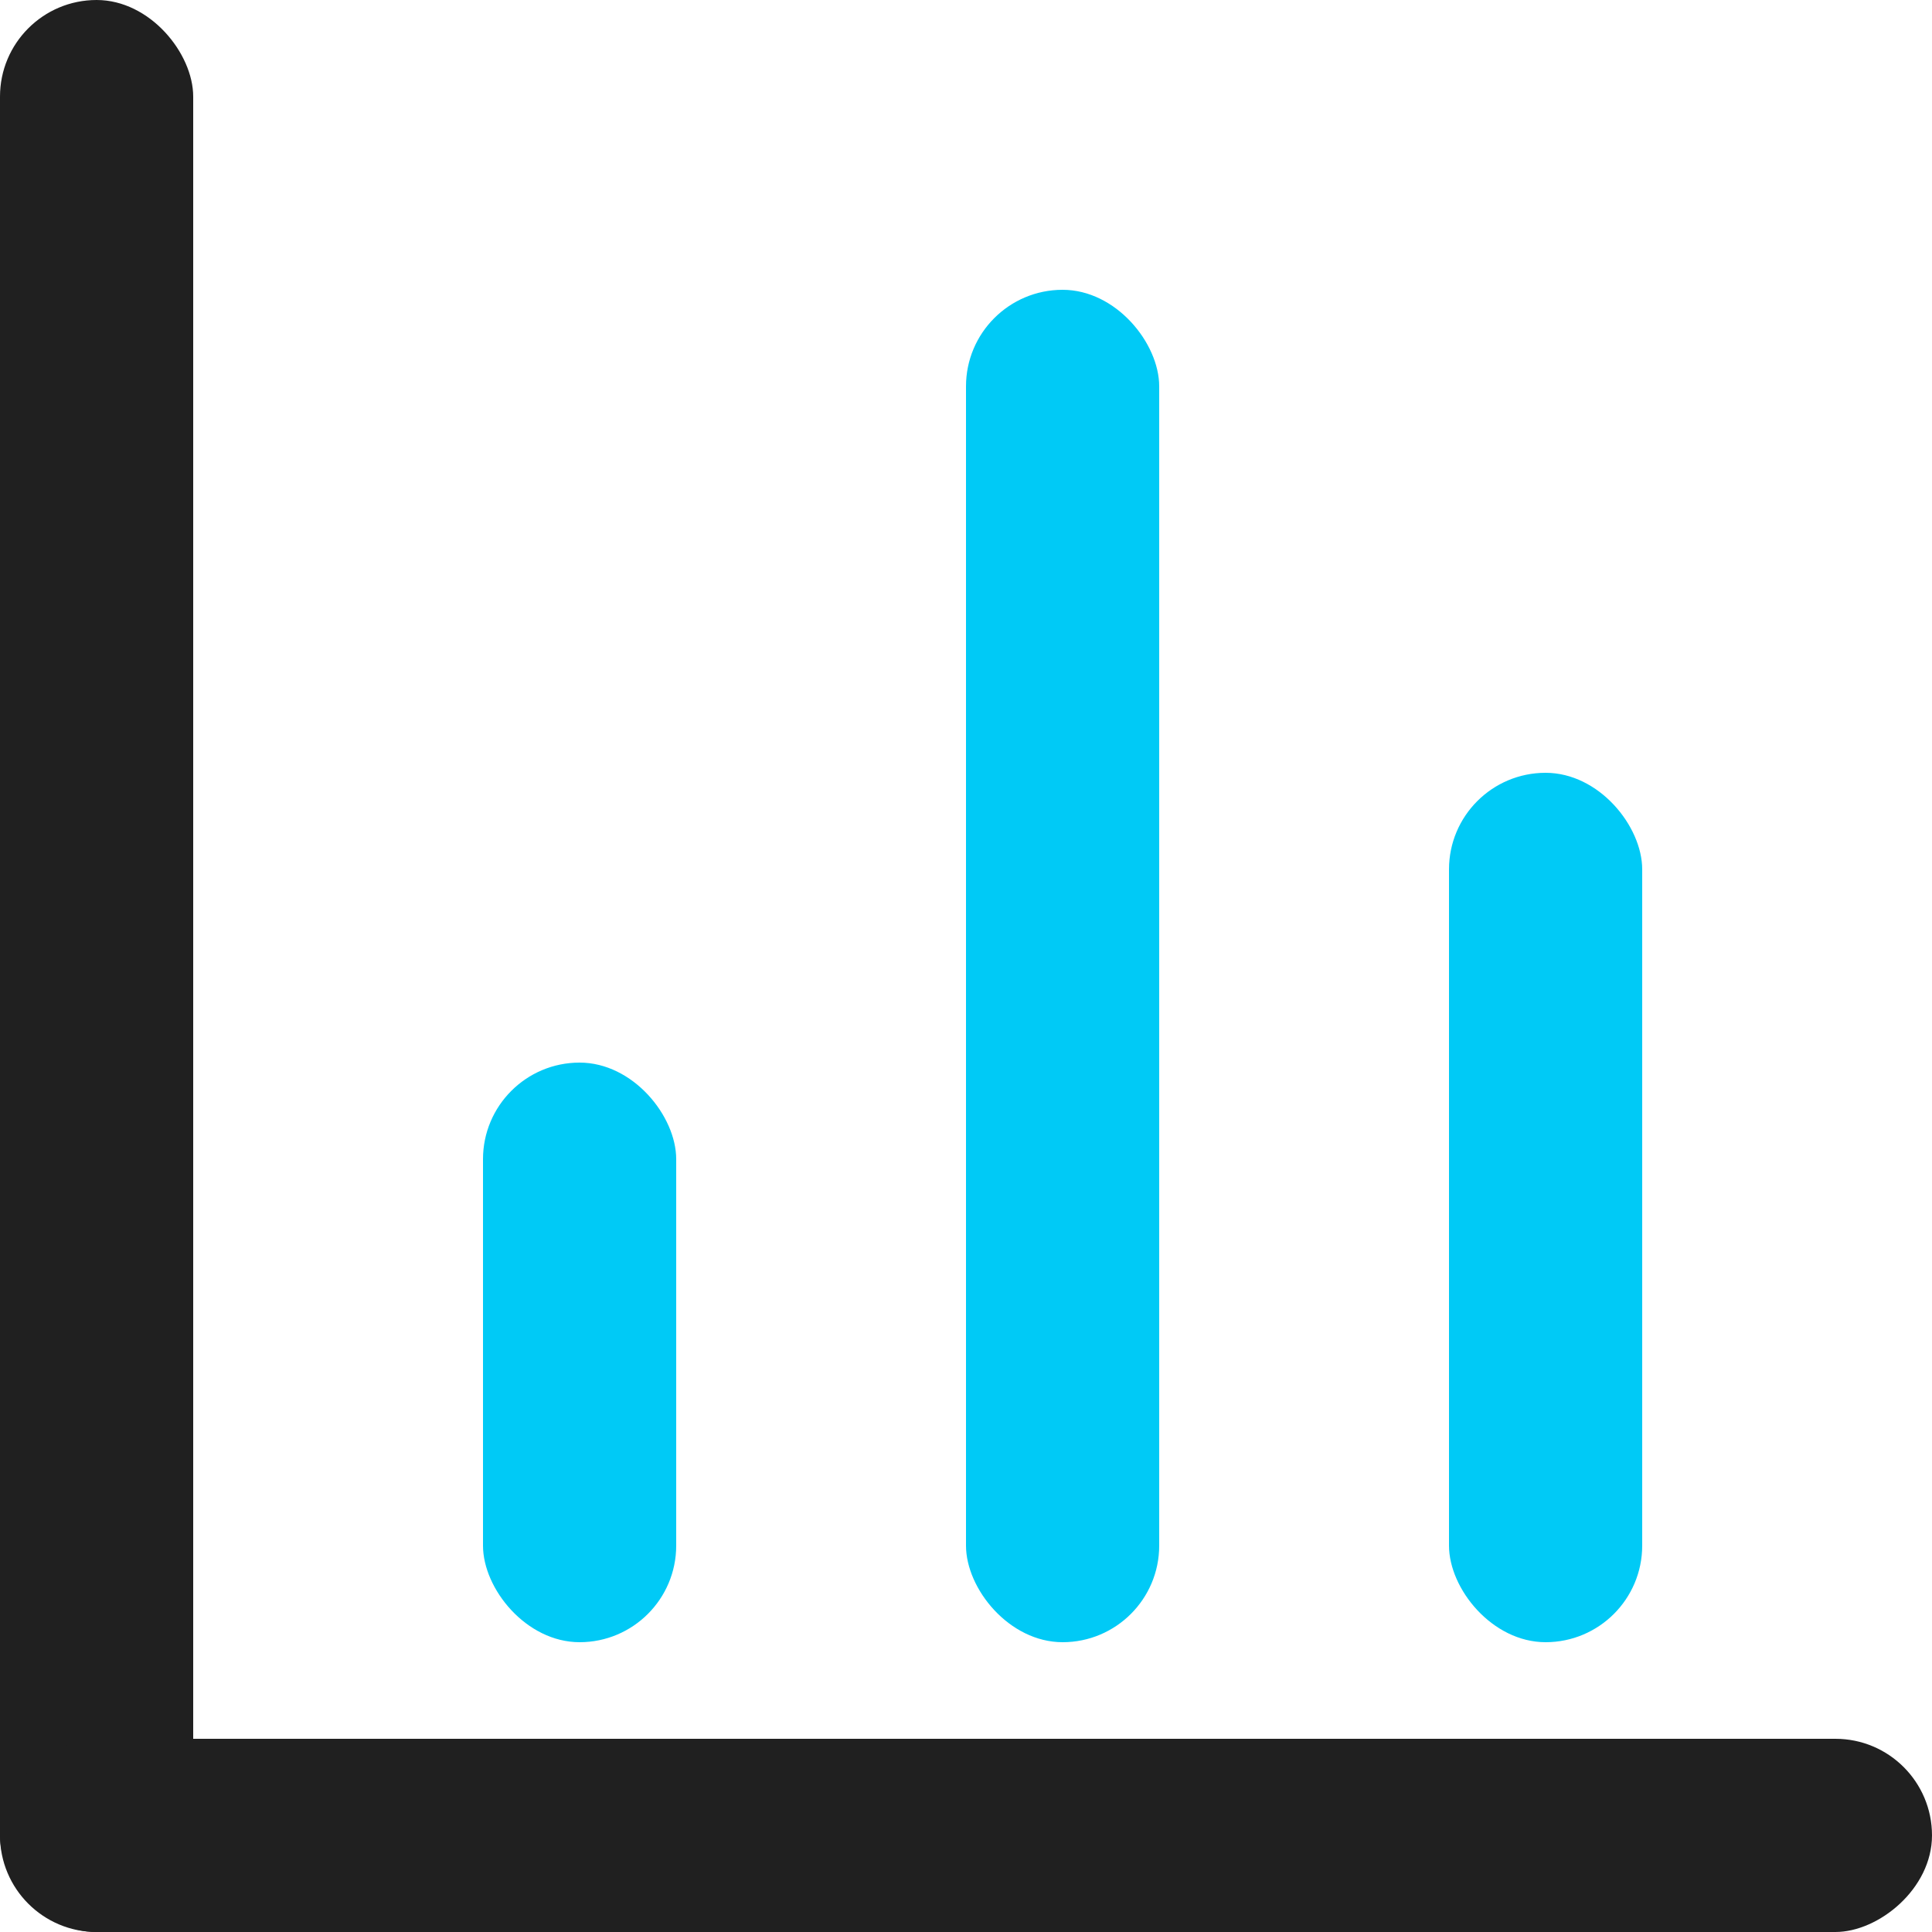
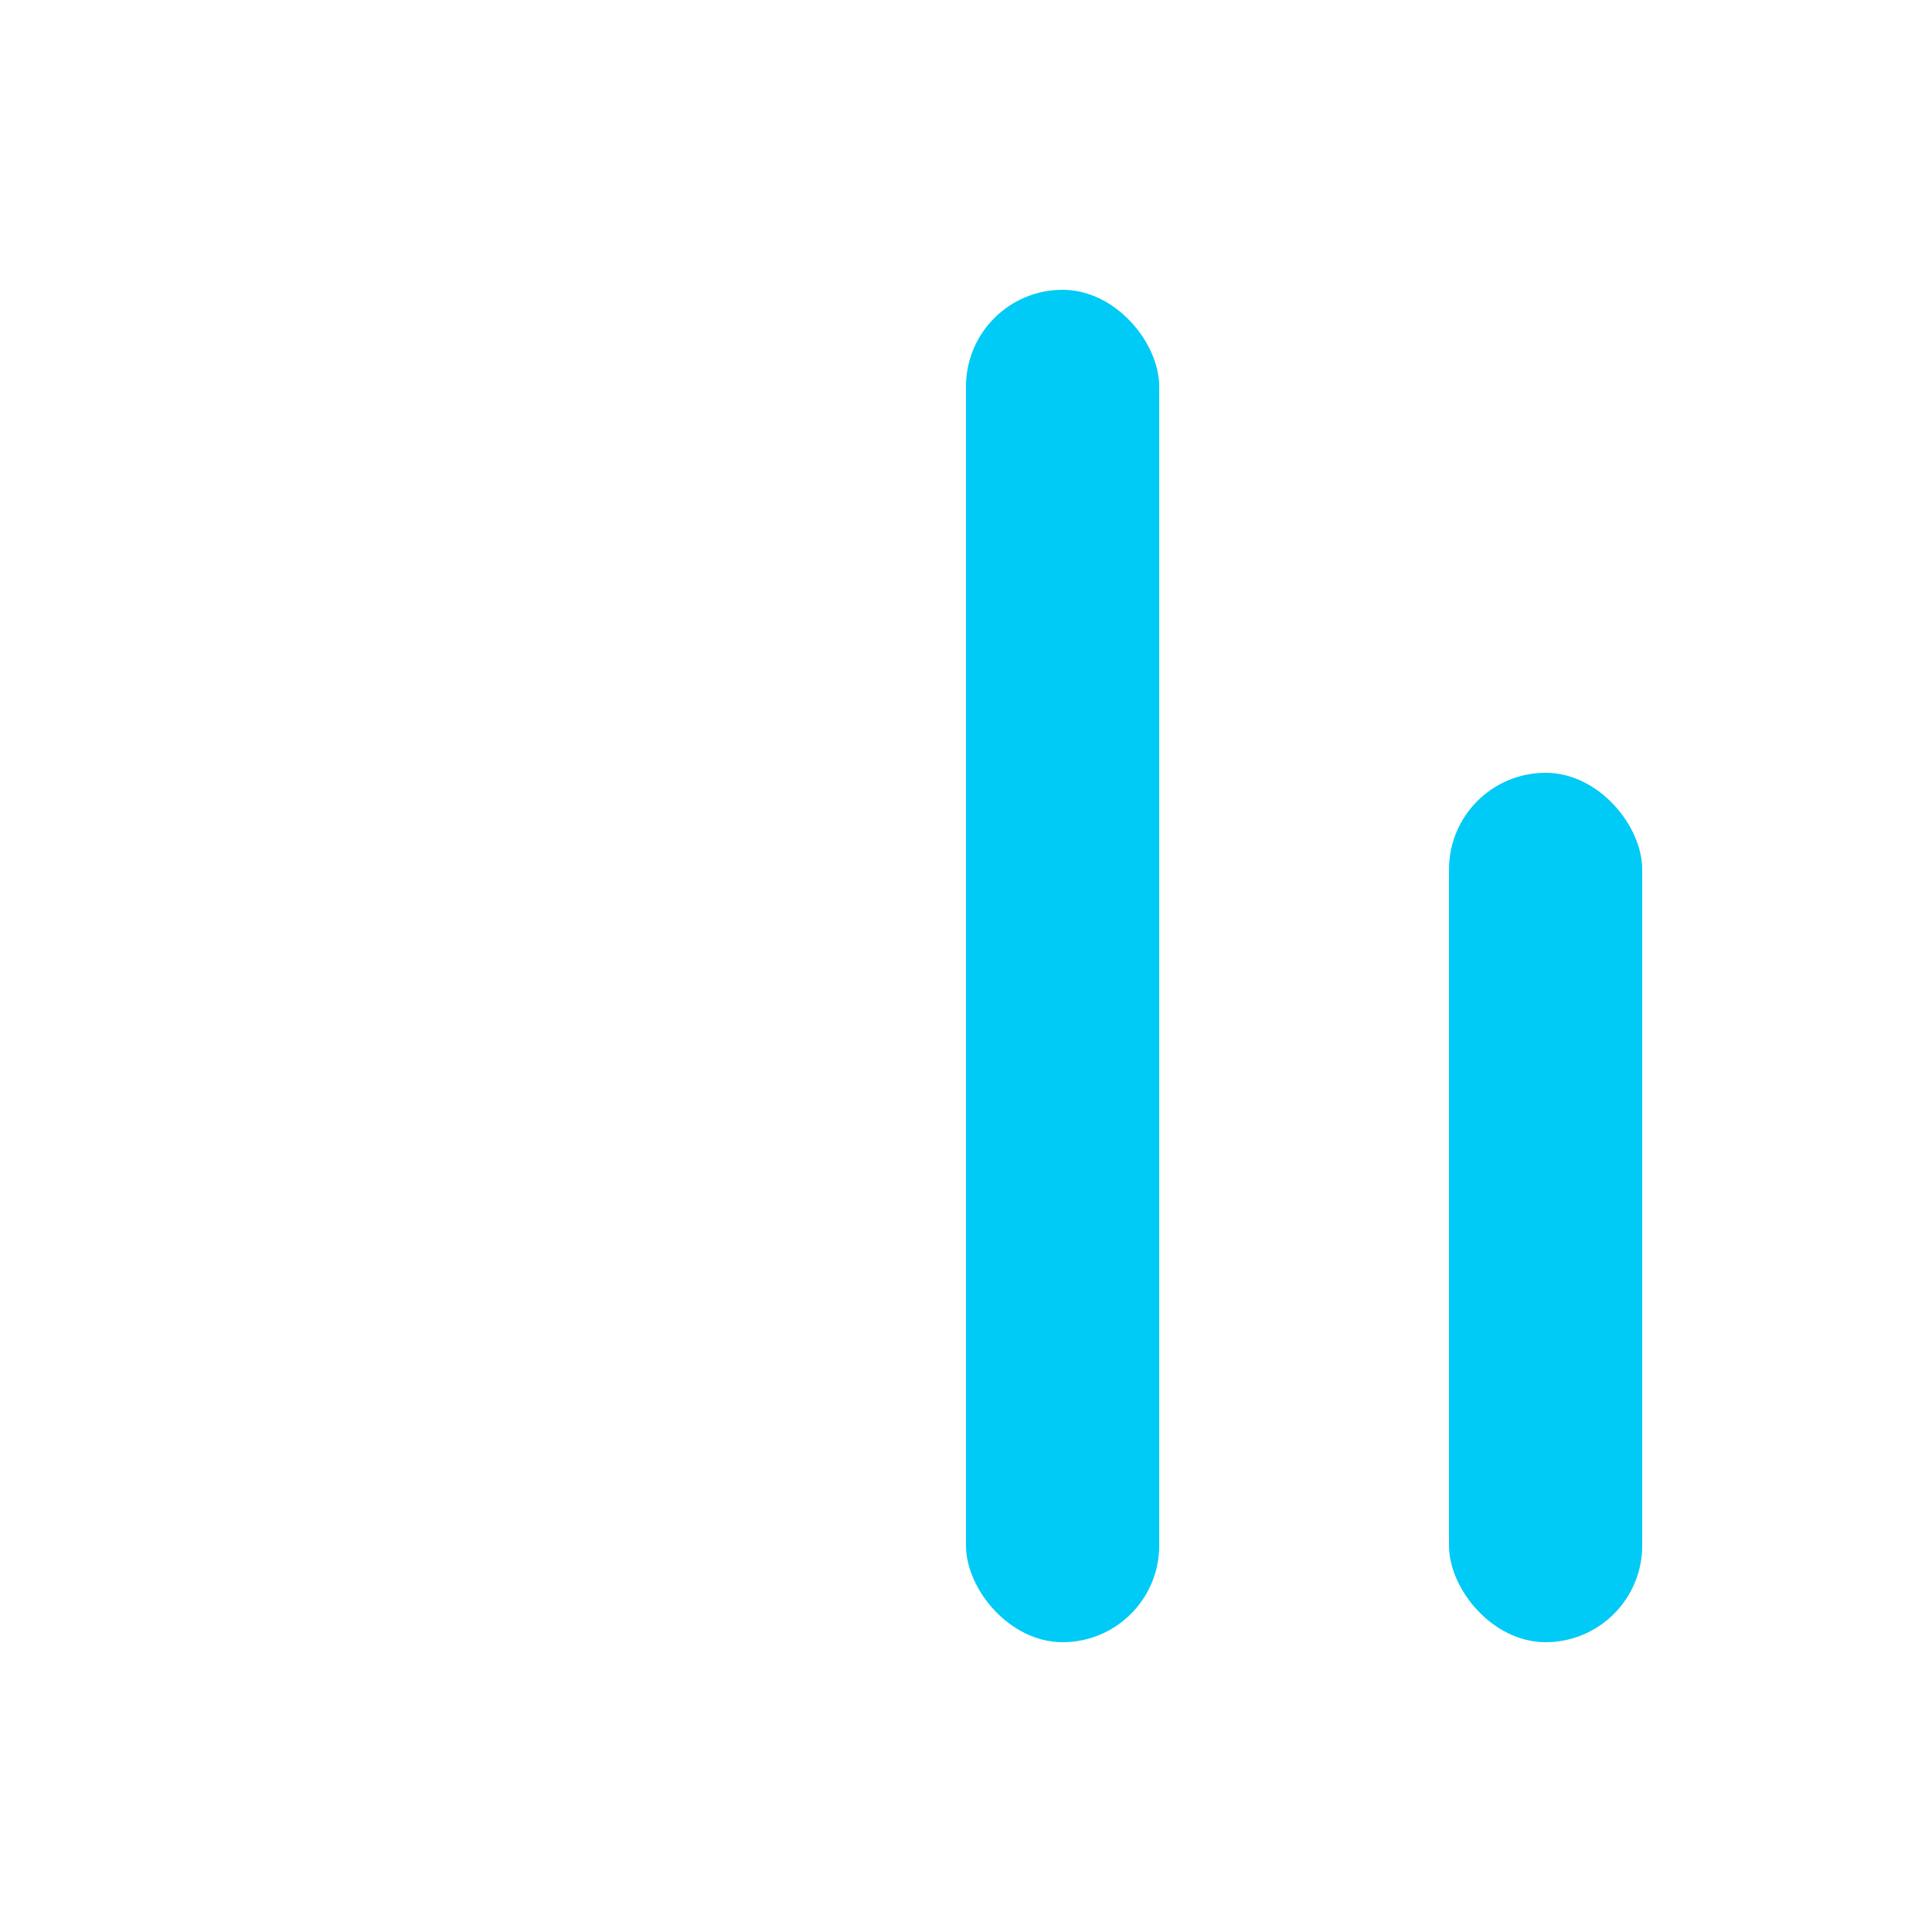
<svg xmlns="http://www.w3.org/2000/svg" width="20" height="20" fill="none">
-   <rect width="2" height="20" rx="1" fill="#202020" />
-   <rect x="5" y="11" width="2" height="6" rx="1" fill="#00CAF6" />
  <rect x="10" y="3" width="2" height="14" rx="1" fill="#00CAF6" />
  <rect x="15" y="8" width="2" height="9" rx="1" fill="#00CAF6" />
-   <rect x="20" y="18" width="2" height="20" rx="1" transform="rotate(90 20 18)" fill="#202020" />
</svg>